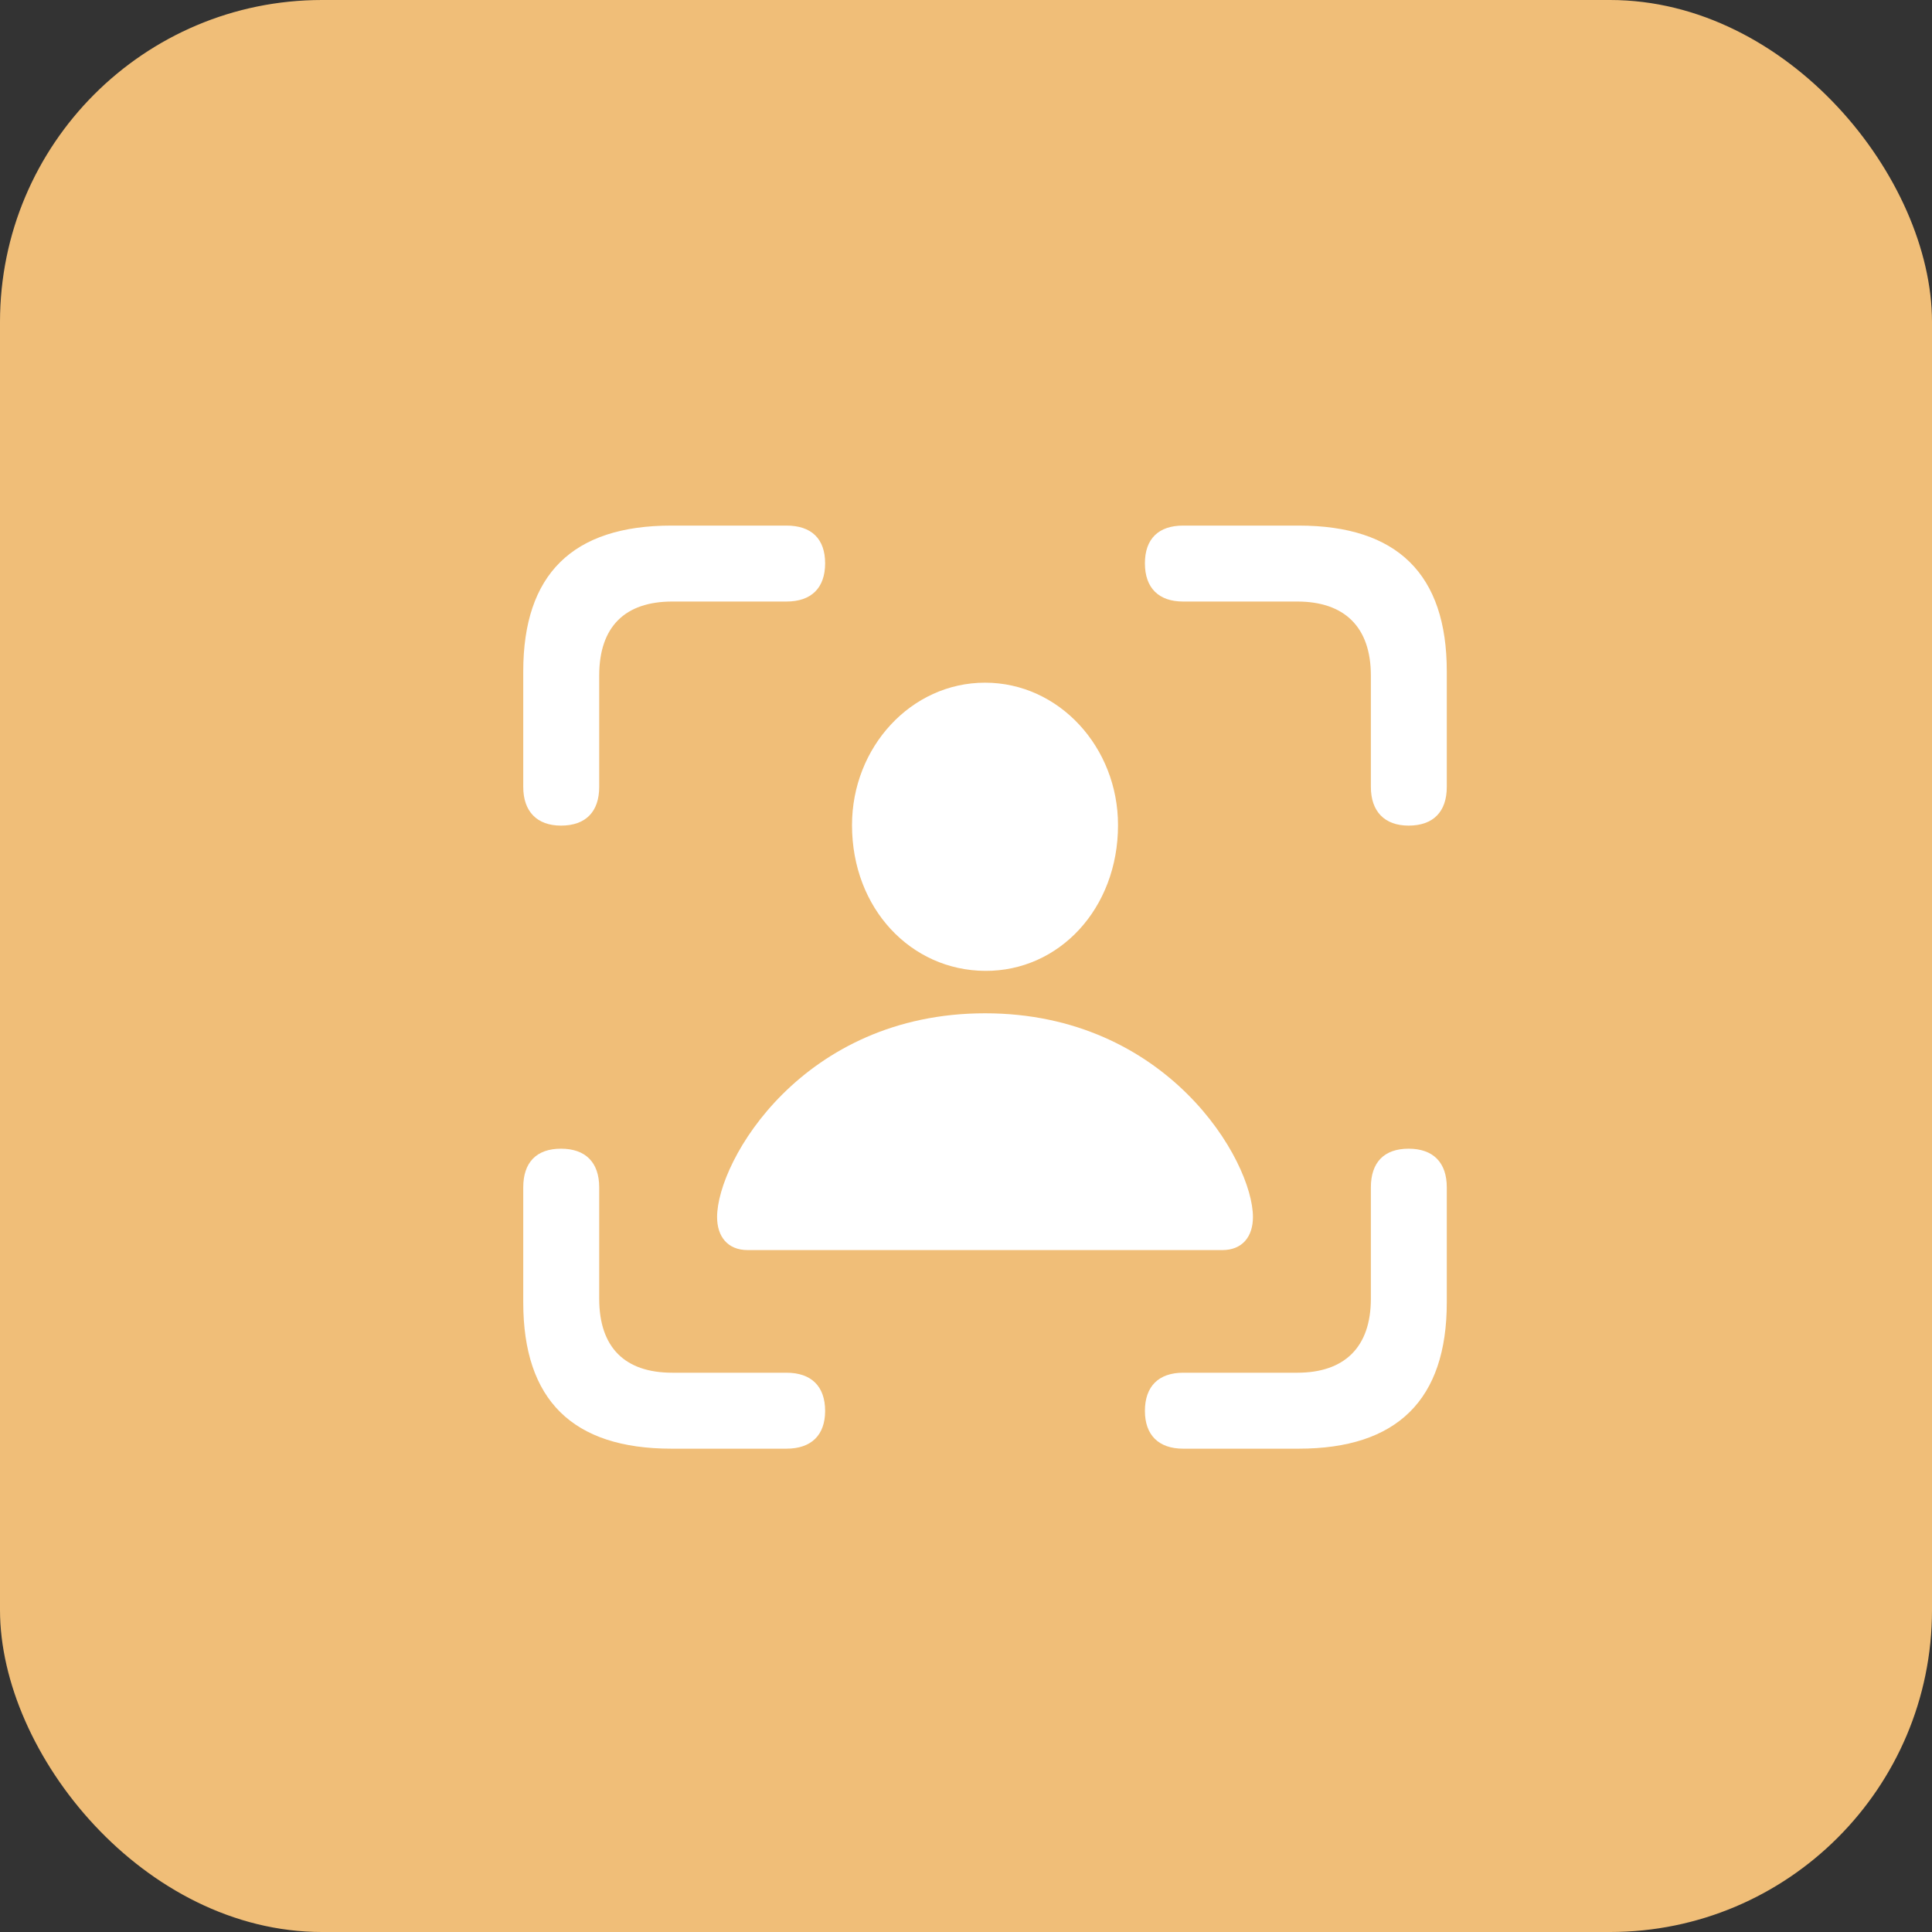
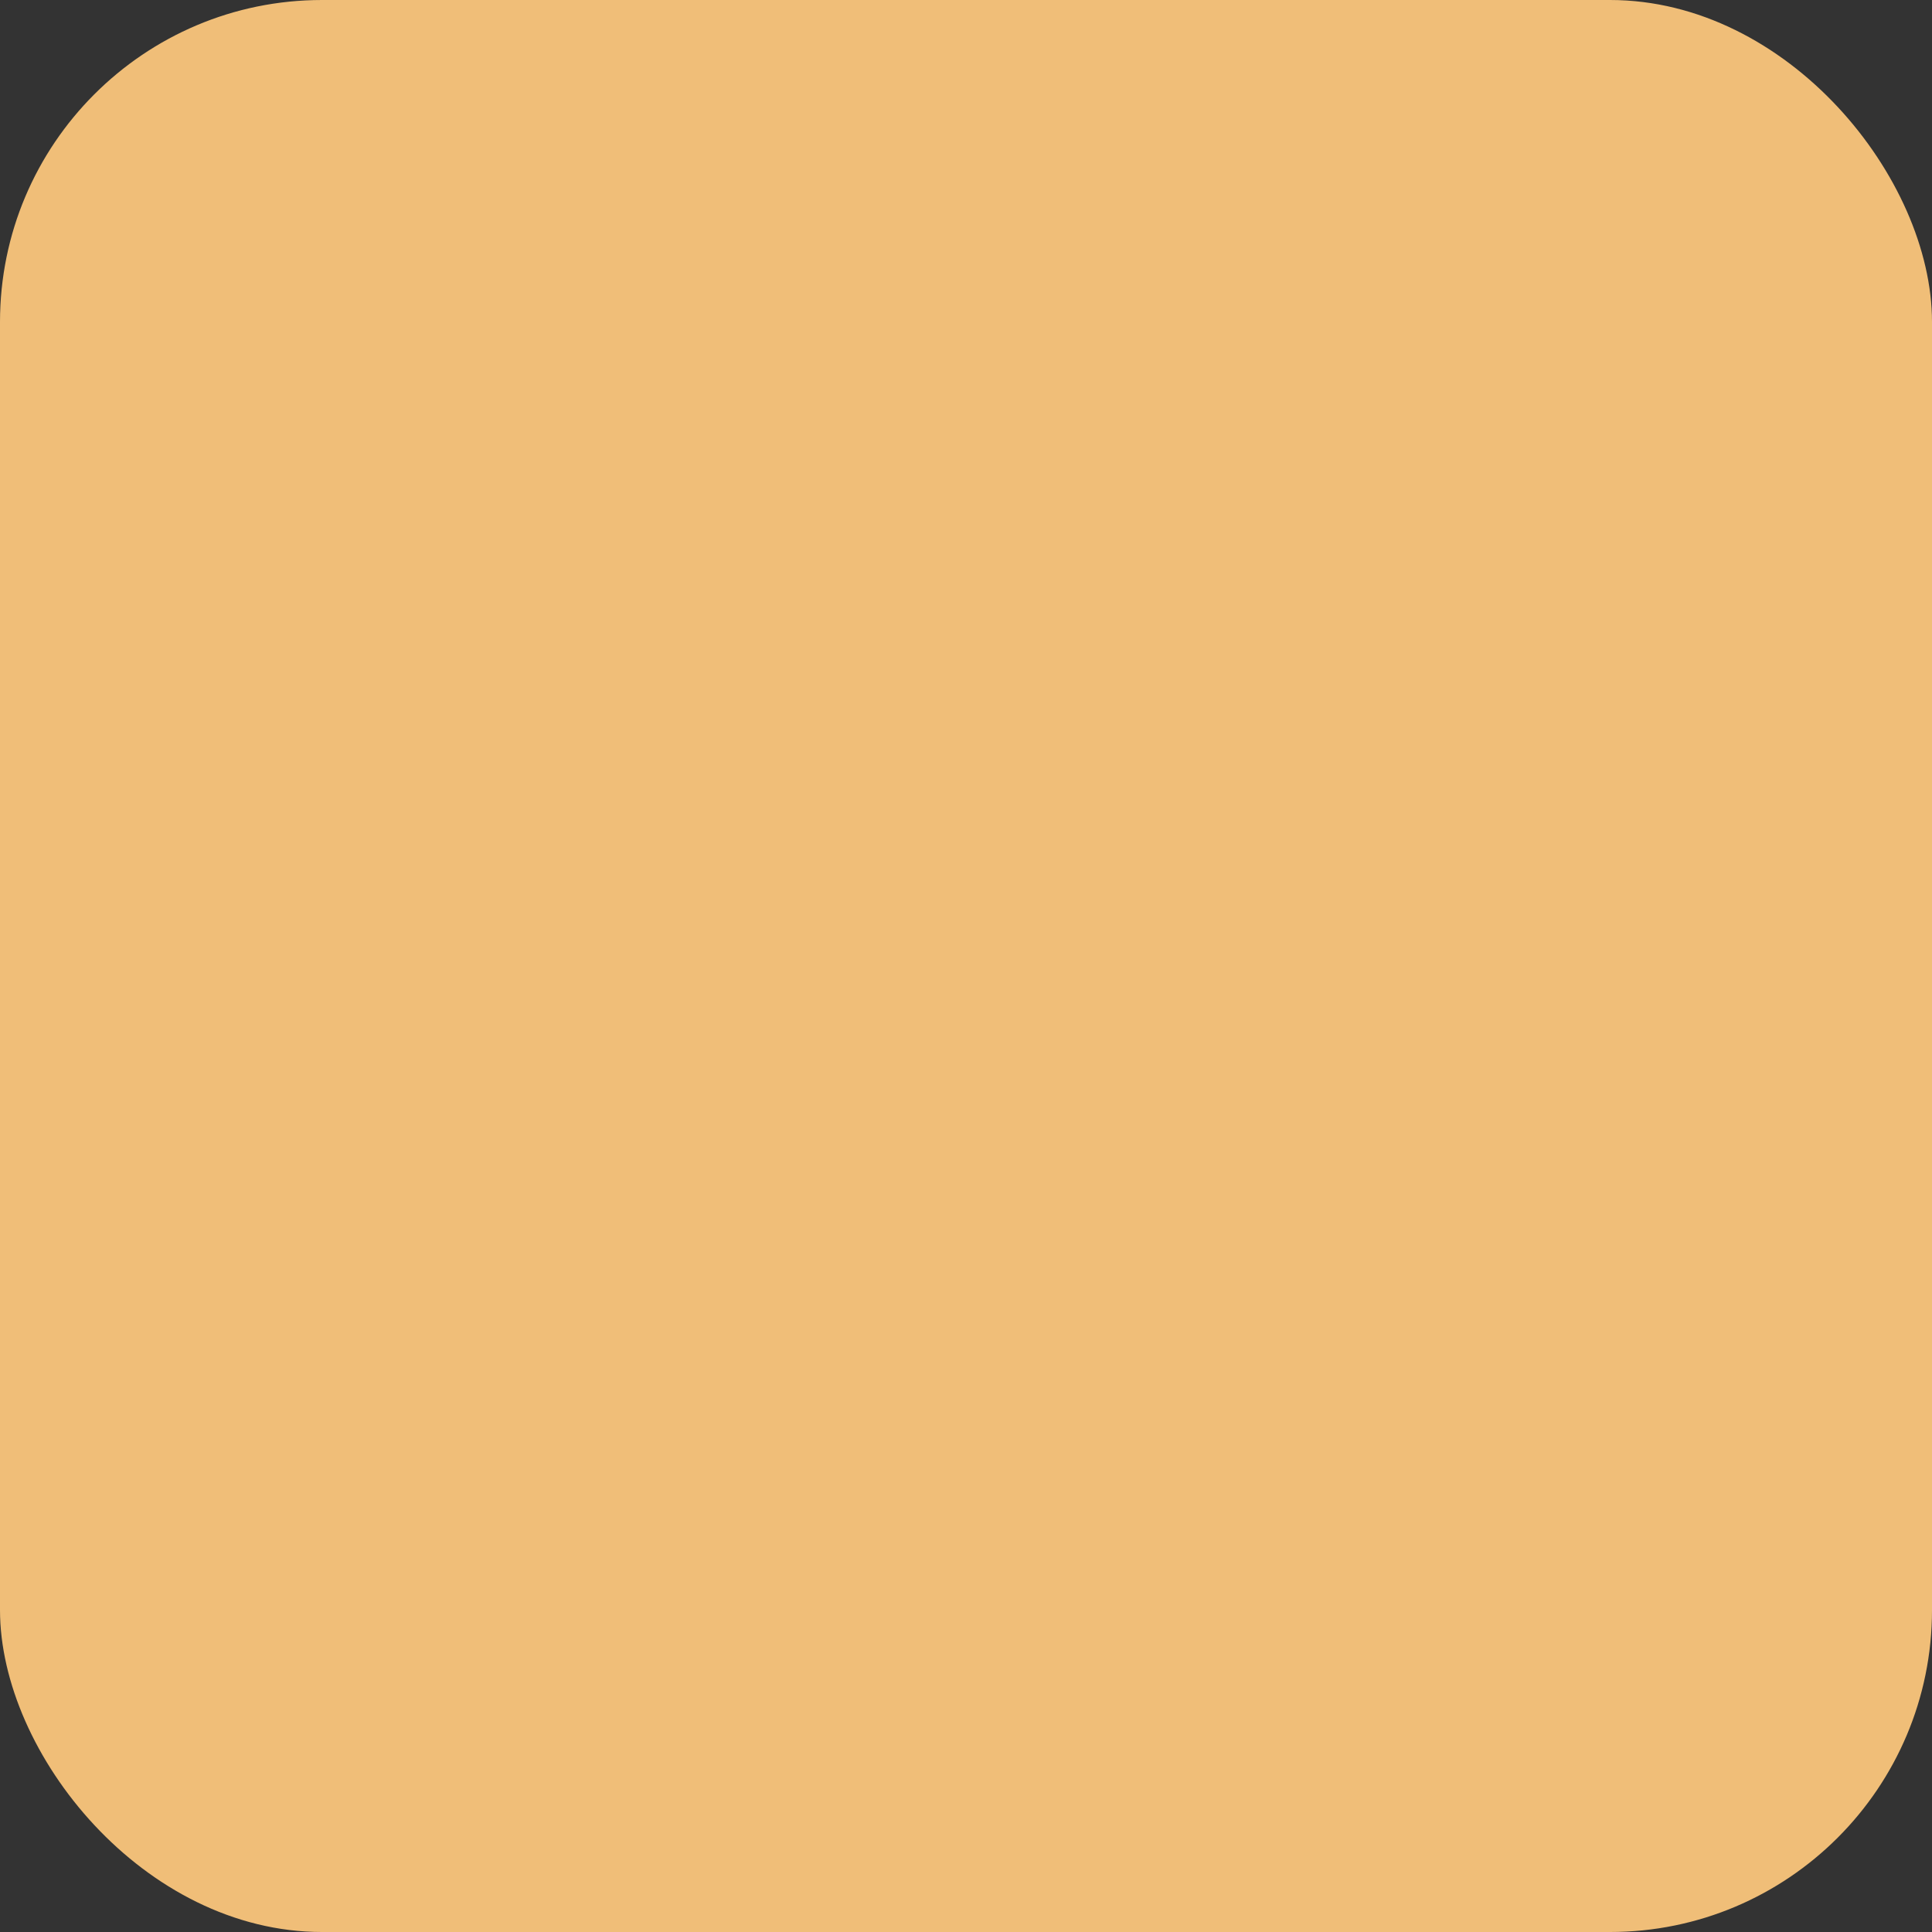
<svg xmlns="http://www.w3.org/2000/svg" width="48" height="48" viewBox="0 0 48 48" fill="none">
  <rect x="0" y="0" width="48" height="48" fill="#333333" stroke="none" />
  <rect width="48" height="48" rx="8" fill="#F0BE78" />
  <g clip-path="url(#clip0_40_4054)">
-     <path d="M13.938 20.512C14.559 20.512 14.887 20.16 14.887 19.55V16.785C14.887 15.566 15.531 14.945 16.703 14.945H19.539C20.16 14.945 20.5 14.605 20.5 13.996C20.5 13.386 20.16 13.058 19.539 13.058H16.68C14.23 13.058 13 14.265 13 16.679V19.55C13 20.16 13.34 20.512 13.938 20.512ZM34.996 20.512C35.617 20.512 35.945 20.16 35.945 19.55V16.679C35.945 14.265 34.715 13.058 32.266 13.058H29.395C28.785 13.058 28.445 13.386 28.445 13.996C28.445 14.605 28.785 14.945 29.395 14.945H32.23C33.391 14.945 34.059 15.566 34.059 16.785V19.55C34.059 20.16 34.398 20.512 34.996 20.512ZM16.68 35.992H19.539C20.16 35.992 20.5 35.652 20.5 35.054C20.5 34.445 20.16 34.105 19.539 34.105H16.703C15.531 34.105 14.887 33.484 14.887 32.265V29.5C14.887 28.879 14.547 28.539 13.938 28.539C13.328 28.539 13 28.879 13 29.5V32.359C13 34.785 14.23 35.992 16.68 35.992ZM29.395 35.992H32.266C34.715 35.992 35.945 34.773 35.945 32.359V29.5C35.945 28.879 35.605 28.539 34.996 28.539C34.387 28.539 34.059 28.879 34.059 29.5V32.265C34.059 33.484 33.391 34.105 32.23 34.105H29.395C28.785 34.105 28.445 34.445 28.445 35.054C28.445 35.652 28.785 35.992 29.395 35.992Z" fill="white" />
-     <path d="M18.578 31.058H30.367C30.871 31.058 31.129 30.718 31.129 30.238C31.129 28.832 28.996 25.175 24.473 25.175C19.949 25.175 17.816 28.832 17.816 30.238C17.816 30.718 18.074 31.058 18.578 31.058ZM24.473 24.121C26.312 24.133 27.777 22.574 27.777 20.5C27.777 18.566 26.312 16.961 24.473 16.961C22.633 16.961 21.168 18.566 21.168 20.5C21.168 22.574 22.633 24.109 24.473 24.121Z" fill="white" />
-   </g>
+     </g>
  <defs>
    <clipPath id="clip0_40_4054">
      <rect width="22.945" height="22.957" fill="white" transform="translate(13 13.035)" />
    </clipPath>
  </defs>
</svg>